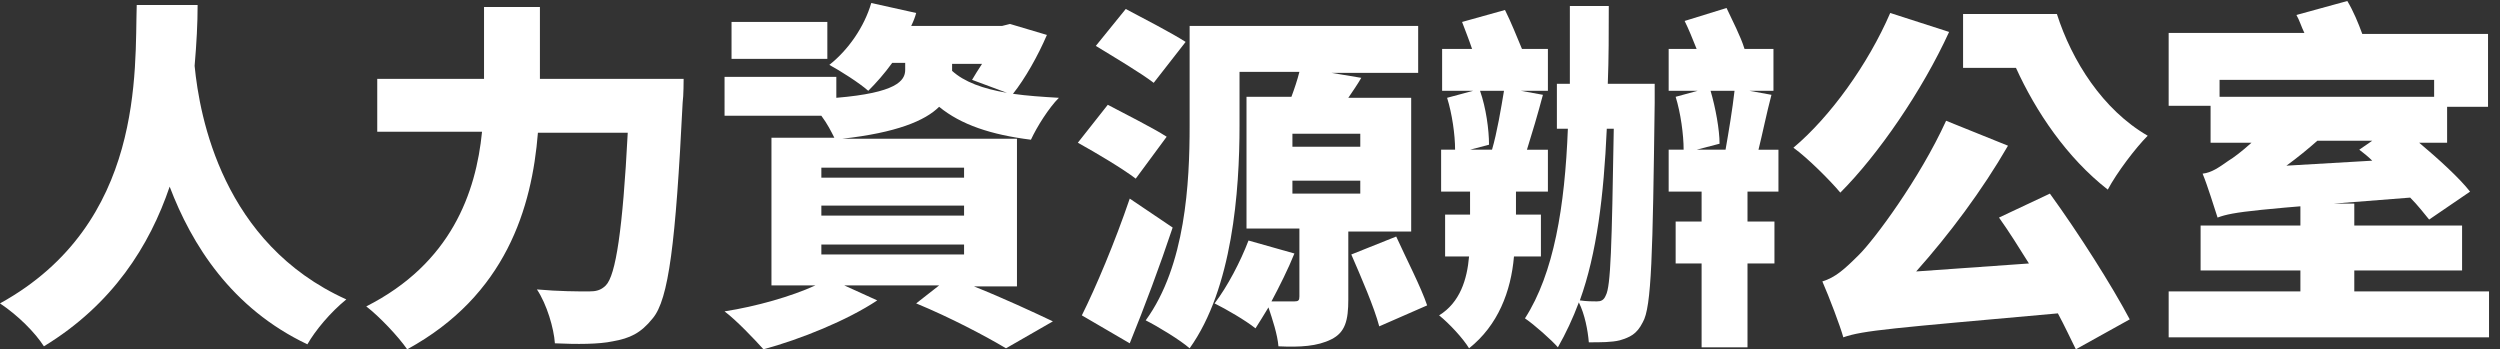
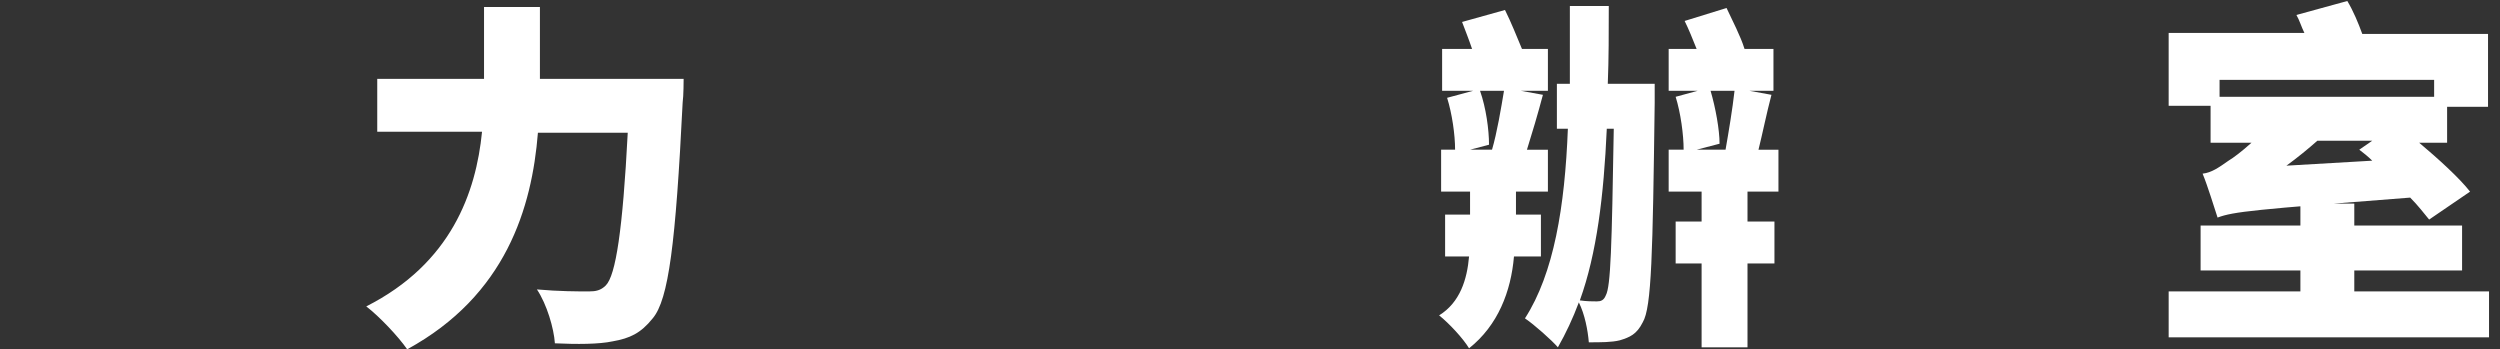
<svg xmlns="http://www.w3.org/2000/svg" version="1.1" id="Layer_1" x="0px" y="0px" viewBox="0 0 250.5 35" style="enable-background:new 0 0 250.5 35;" xml:space="preserve">
  <rect x="0" y="0" width="250.5" height="35" fill="#333333" stroke="none" />
  <style type="text/css">
	.st0{fill:#FFFFFF;}
</style>
  <g>
-     <path class="st0" d="M19.8,0.6c0,1.7-0.1,3.7-0.3,6C20,11.7,22.3,24.4,34.7,30c-1.6,1.3-3.1,3.1-3.9,4.5   c-7.6-3.6-11.6-10-13.8-15.8C15,24.6,11.3,30.5,4.4,34.7c-0.9-1.4-2.6-3.1-4.4-4.3c14.5-8,13.5-23.4,13.7-29.9H19.8z" />
    <path class="st0" d="M68.5,7.9c0,0,0,1.7-0.1,2.4c-0.7,14.1-1.4,19.7-3,21.6c-1.2,1.5-2.3,2-4,2.3c-1.4,0.3-3.6,0.3-5.8,0.2   c-0.1-1.5-0.8-3.9-1.8-5.4c2.2,0.2,4.2,0.2,5.2,0.2c0.7,0,1.2-0.1,1.7-0.6c1-1,1.7-5.6,2.2-15.3h-9c-0.6,7.5-3.2,16.3-13.1,21.7   c-0.9-1.3-2.8-3.3-4.1-4.3c8.5-4.3,11-11.4,11.6-17.5H37.8V7.9h10.7V0.7h5.6v7.2H68.5z" />
-     <path class="st0" d="M104.9,3.5c-0.9,2.1-2.2,4.4-3.4,5.9c1.4,0.2,2.9,0.3,4.6,0.4c-1,1-2.2,2.9-2.8,4.2c-4-0.5-7-1.5-9.2-3.3   c-1.4,1.4-4.3,2.6-9.7,3.2h17.5v14.8h-4.3c3,1.2,6,2.6,7.9,3.5l-4.7,2.7c-2-1.2-5.6-3.1-9-4.5l2.3-1.8h-9.5l3.3,1.5   c-3,2-7.7,3.9-11.4,4.9c-0.9-1-2.7-2.9-3.9-3.8c3.2-0.5,6.7-1.5,9.1-2.6h-4.4V13.8h6.3c-0.3-0.6-0.7-1.4-1.3-2.2h-9.7V7.7h11.2v2.1   c6-0.5,6.9-1.7,6.9-2.8V6.3h-1.3c-0.8,1.1-1.6,2-2.4,2.8c-0.9-0.8-2.8-2-3.9-2.6c1.9-1.5,3.5-3.8,4.2-6.2l4.5,1   c-0.1,0.4-0.3,0.9-0.5,1.3h9.1l0.8-0.2L104.9,3.5z M82.9,5.9h-9.6V2.2h9.6V5.9z M96.5,16.8H82.3v1h14.3V16.8z M82.3,21.6h14.3v-1   H82.3V21.6z M82.3,25.5h14.3v-1H82.3V25.5z M95.4,6.3v0.8c1.2,1.1,3.1,1.8,5.5,2.2L97.4,8c0.3-0.5,0.6-1,1-1.6H95.4z" />
-     <path class="st0" d="M113.8,17.9c-1.3-1-4-2.6-5.8-3.6l3-3.8c1.7,0.9,4.5,2.3,5.9,3.2L113.8,17.9z M117.5,22.8   c-1.3,3.9-2.8,7.9-4.3,11.6l-4.8-2.8c1.4-2.8,3.3-7.3,4.8-11.7L117.5,22.8z M115.6,8.3c-1.3-1-4-2.6-5.8-3.7l3-3.7   c1.7,0.9,4.6,2.4,6,3.3L115.6,8.3z M135.1,23.1V30c0,2.1-0.3,3.3-1.7,4c-1.4,0.7-3.1,0.8-5.3,0.7c-0.1-1.2-0.6-2.7-1-3.9   c-0.5,0.8-0.9,1.5-1.3,2.1c-1-0.8-2.9-1.9-4.1-2.5c1.3-1.7,2.6-4.2,3.4-6.3l4.6,1.3c-0.6,1.5-1.5,3.3-2.3,4.8c0.9,0,1.9,0,2.3,0   c0.4,0,0.5-0.1,0.5-0.5v-6.8h-5.3V9.7h4.5c0.3-0.8,0.6-1.7,0.8-2.5h-6v5.4c0,6.5-0.7,16.3-5,22.3c-0.9-0.8-3.2-2.2-4.4-2.8   c4-5.5,4.4-13.8,4.4-19.5v-10h22.9v4.7h-8.7l3,0.5c-0.4,0.7-0.9,1.4-1.3,2h6.3v13.4H135.1z M136.3,13.4h-6.8v1.3h6.8V13.4z    M129.5,19.4h6.8v-1.3h-6.8V19.4z M139.9,23.7c1,2.2,2.5,5.1,3.1,6.9l-4.8,2.1c-0.5-1.9-1.8-4.9-2.8-7.2L139.9,23.7z" />
    <path class="st0" d="M151.7,25.7c-0.3,3.5-1.6,6.9-4.5,9.2c-0.6-1-2-2.5-3-3.3c2.1-1.3,2.8-3.6,3-5.9h-2.4v-4.2h2.5v-2.3h-2.9V15   h1.4c0-1.5-0.3-3.6-0.8-5.2l2.6-0.7h-3.1V4.9h3c-0.3-0.9-0.7-1.9-1-2.7l4.3-1.2c0.6,1.2,1.2,2.7,1.7,3.9h2.6v4.2h-2.7l2.2,0.4   c-0.5,1.9-1.1,3.9-1.6,5.5h2.1v4.2h-3.2v2.3h2.5v4.2H151.7z M148.3,9.1c0.6,1.7,0.9,3.9,0.9,5.4l-1.9,0.5h2.2   c0.5-1.7,0.9-4.1,1.2-5.9H148.3z M165.8,8.4c0,0,0,1.4,0,1.9c-0.2,15.1-0.3,20.5-1.2,22c-0.6,1.2-1.3,1.5-2.3,1.8   c-0.8,0.2-1.9,0.2-3.1,0.2c-0.1-1.2-0.4-2.8-1-4c-0.6,1.6-1.3,3.1-2.1,4.5c-0.6-0.7-2.4-2.3-3.3-2.9c2.9-4.5,4-11.2,4.3-19H156V8.4   h1.3c0-2.5,0-5.1,0-7.8h3.9c0,2.7,0,5.3-0.1,7.8H165.8z M161,12.9c-0.3,6.7-1,12.5-2.7,17.2c0.7,0.1,1.3,0.1,1.7,0.1   s0.7-0.1,0.9-0.6c0.5-0.9,0.6-4.9,0.8-16.7H161z M175.1,19.2v3h2.7v4.2h-2.7v8.4h-4.6v-8.4h-2.6v-4.2h2.6v-3h-3.3V15h1.5   c0-1.5-0.3-3.7-0.8-5.3l2.2-0.6h-2.9V4.9h2.8c-0.4-1-0.8-2-1.2-2.8l4.2-1.3c0.6,1.3,1.4,2.8,1.8,4.1h2.9v4.2h-2.4l2.2,0.4   c-0.5,1.9-0.9,3.9-1.3,5.5h2v4.2H175.1z M171.4,9.1c0.5,1.7,0.9,3.9,0.9,5.3L170,15h2.9c0.3-1.7,0.7-4.1,0.9-5.9H171.4z" />
-     <path class="st0" d="M195.3,3.2c-2.7,5.9-7.1,12.3-10.9,16.1c-1-1.2-3.3-3.5-4.7-4.5c3.7-3.1,7.5-8.4,9.7-13.5L195.3,3.2z    M205.4,19.4c2.9,4,6.2,9.2,8,12.6L208,35c-0.5-1-1.1-2.3-1.8-3.6c-16.7,1.5-19.5,1.7-21.5,2.4c-0.3-1.1-1.4-4-2.1-5.6   c1.3-0.4,2.2-1.2,3.7-2.7c1.5-1.5,6-7.5,8.7-13.4l6.2,2.5c-2.6,4.5-5.9,8.9-9.2,12.6l11.3-0.8c-1-1.6-2-3.2-3-4.6L205.4,19.4z    M206.1,1.4c1.5,4.7,4.6,9.6,9.1,12.2c-1.2,1.2-3.1,3.7-4,5.4c-4.1-3.2-7.2-7.8-9.2-12.2h-5.3V1.4H206.1z" />
    <path class="st0" d="M221.5,10.6h-4.2V3.3h13.6c-0.3-0.6-0.5-1.3-0.8-1.8l5.1-1.4c0.6,1,1.1,2.2,1.5,3.3h12.6v7.3h-4.1v3.6h-2.8   c1.9,1.6,4,3.5,5.1,4.9l-4.1,2.8c-0.5-0.6-1.1-1.4-1.9-2.2c-15.6,1.2-17.7,1.4-19.3,2c-0.3-0.9-1-3.2-1.5-4.4   c0.9-0.1,1.6-0.6,2.6-1.3c0.5-0.3,1.3-0.9,2.3-1.8h-4.1V10.6z M249.4,29.2v4.6h-32.1v-4.6h13.2v-2.1h-10v-4.5h10v-2.2h5.4v2.2h10.8   v4.5h-10.8v2.1H249.4z M222.4,8v1.7h21.5V8H222.4z M237.7,16.1c-0.4-0.4-0.9-0.8-1.3-1.1l1.3-0.9h-5.5c-0.9,0.8-2,1.7-3.1,2.5   L237.7,16.1z" />
  </g>
</svg>